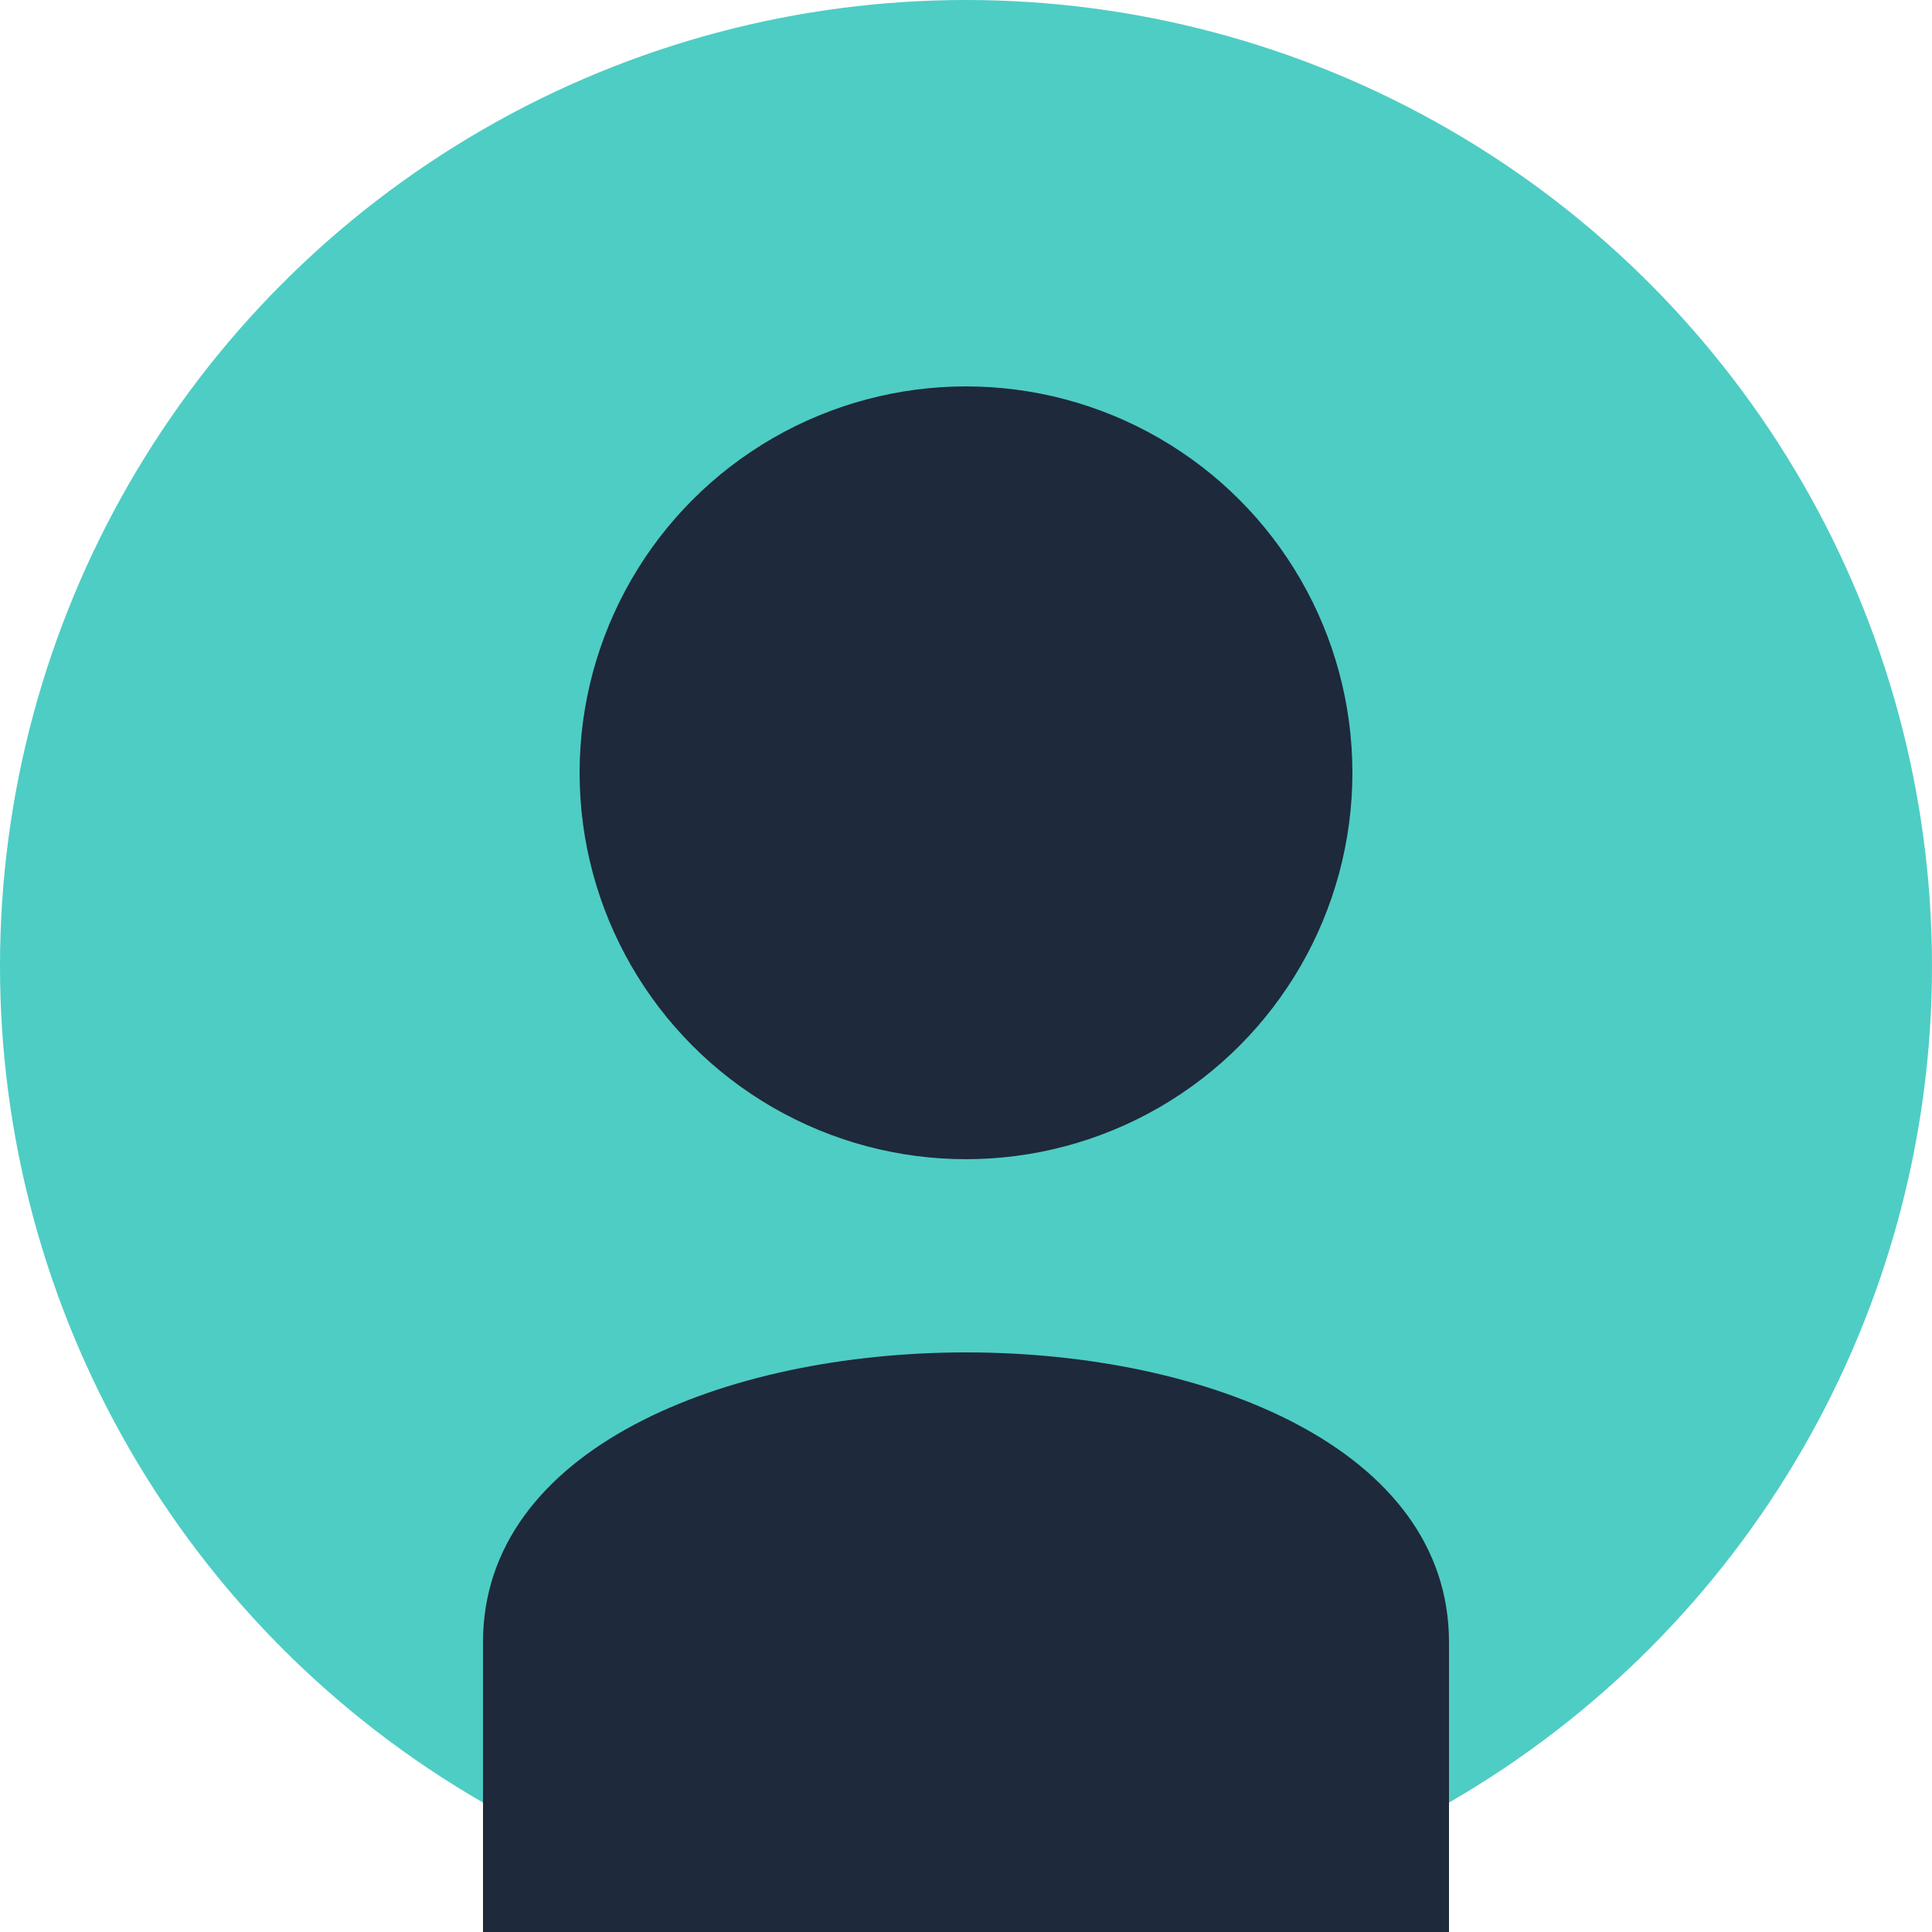
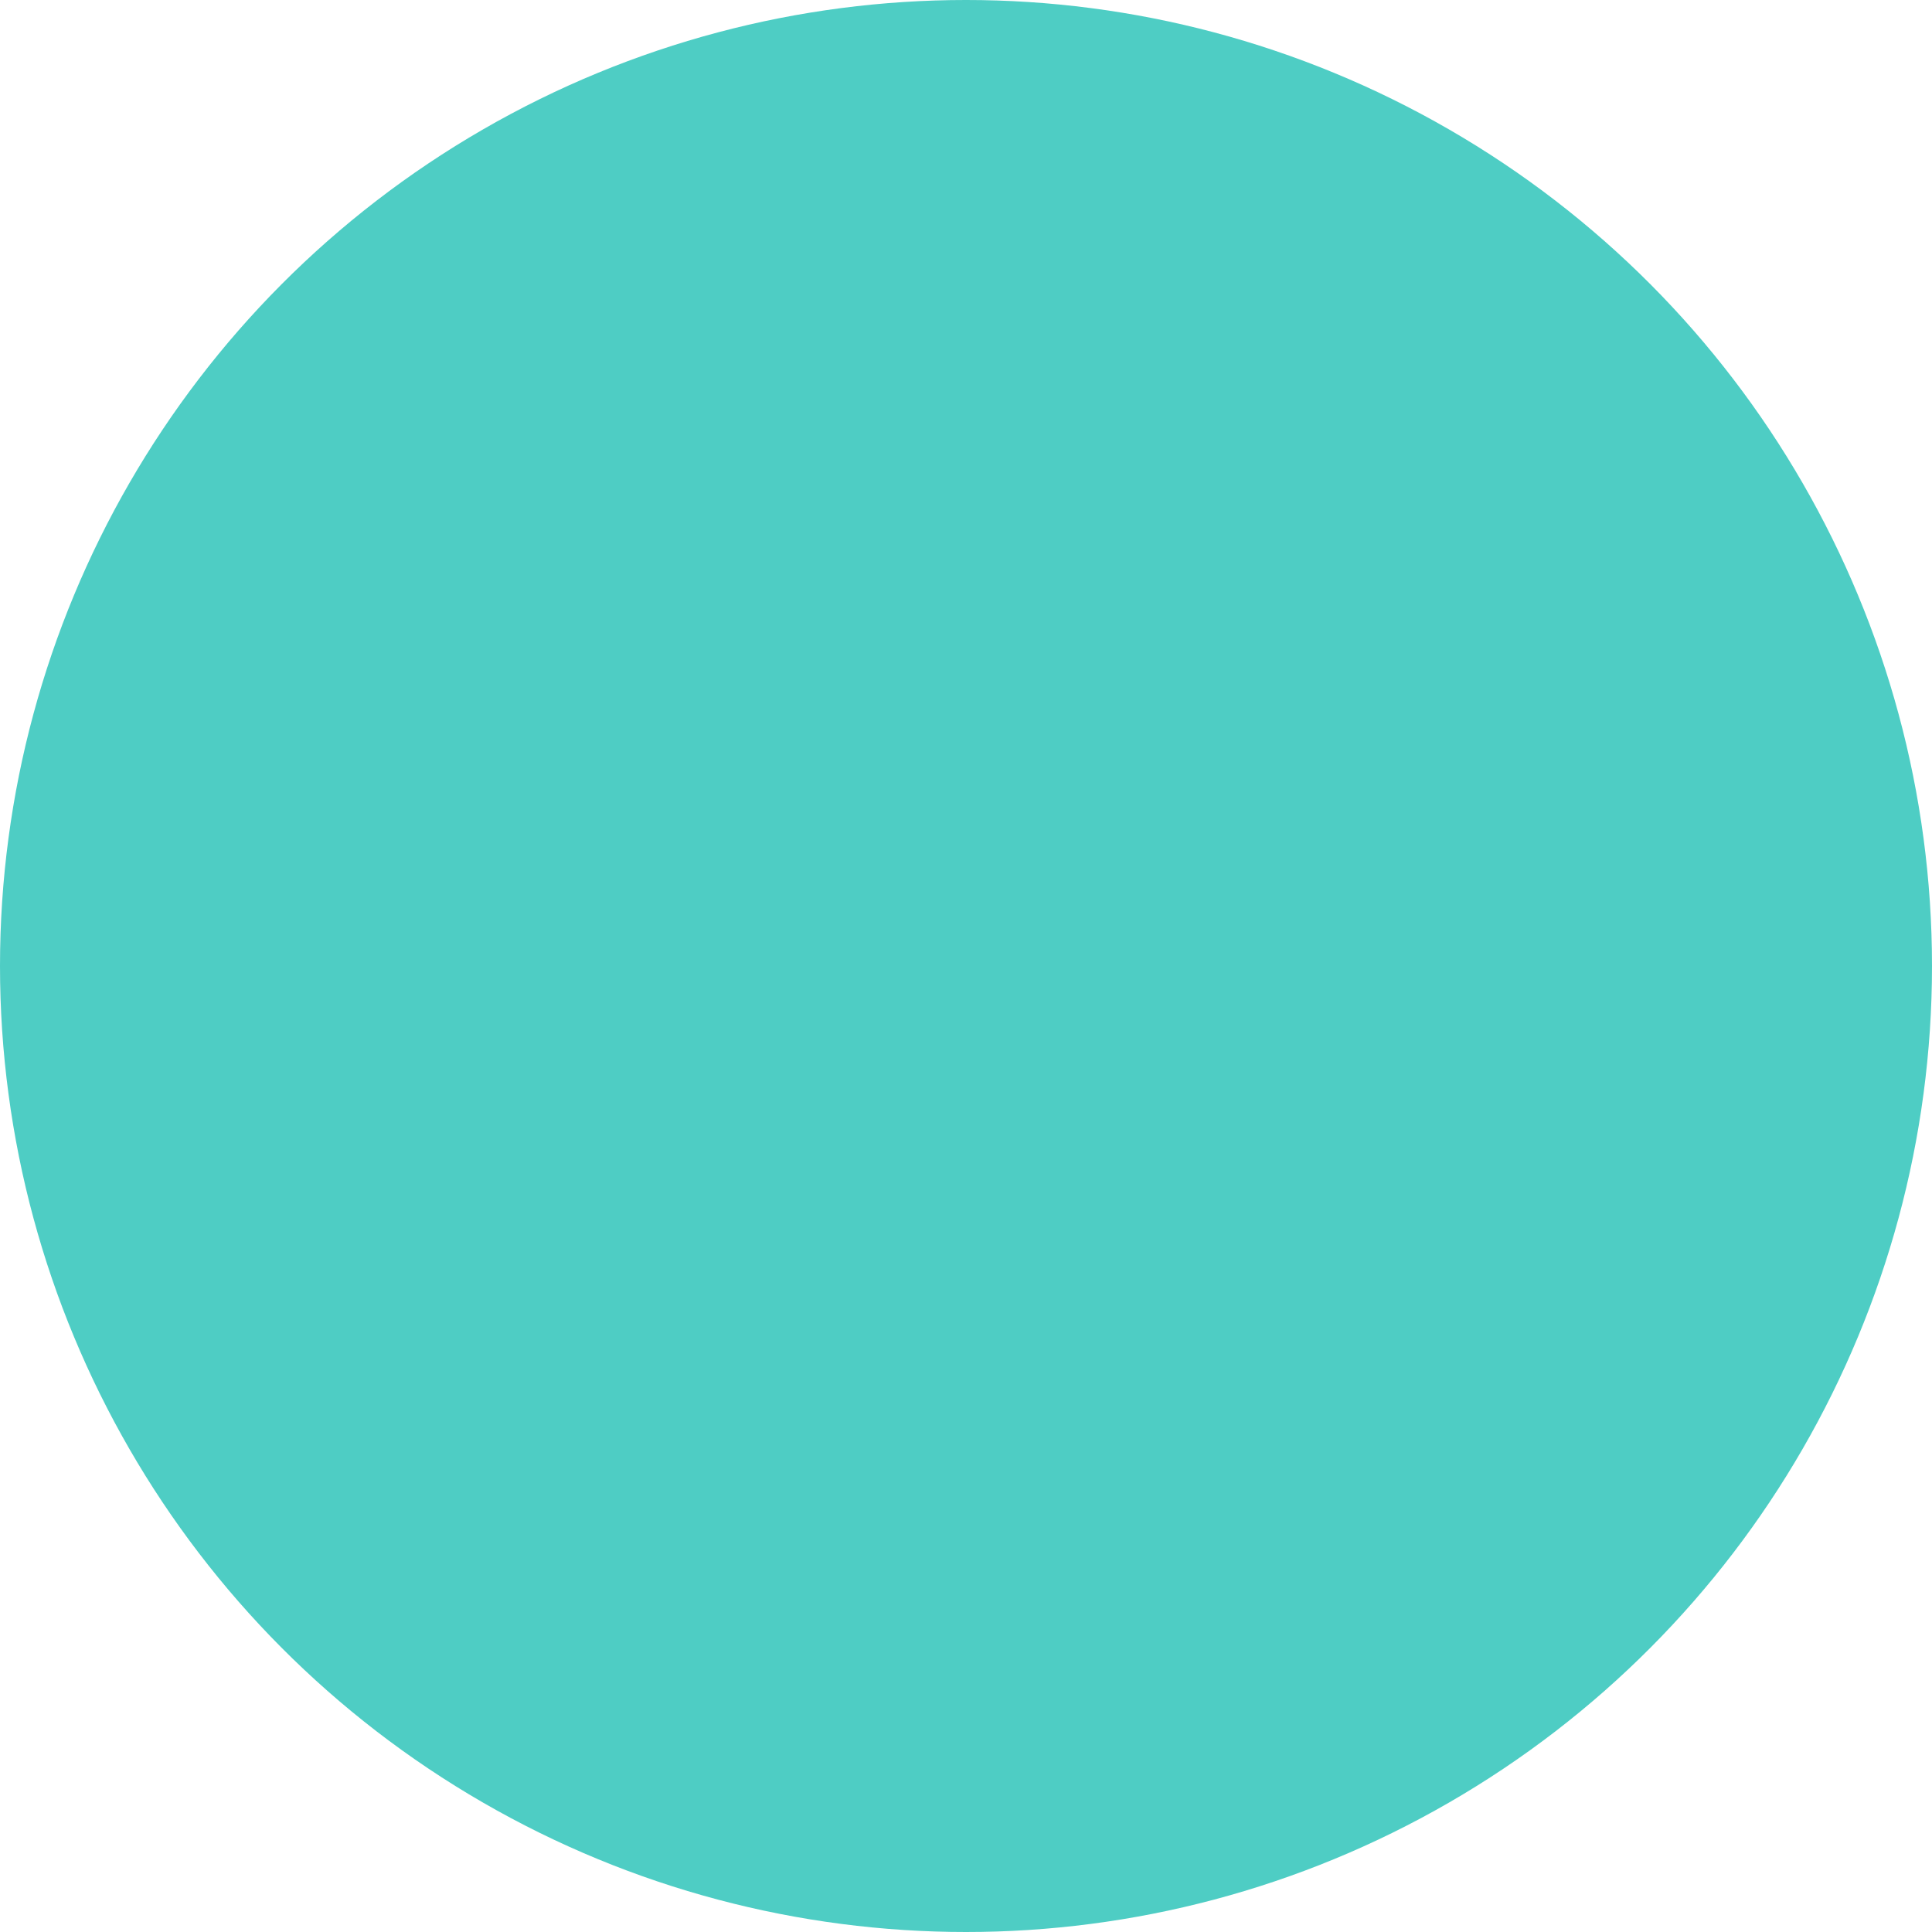
<svg xmlns="http://www.w3.org/2000/svg" width="100" height="100" viewBox="0 0 100 100" version="1.1">
  <circle cx="50" cy="50" r="50" fill="#4ECDC4" />
-   <circle cx="50" cy="40" r="20" fill="#1E293B" />
-   <path d="M25,85 C25,65 75,65 75,85 L75,100 L25,100 Z" fill="#1E293B" />
</svg>